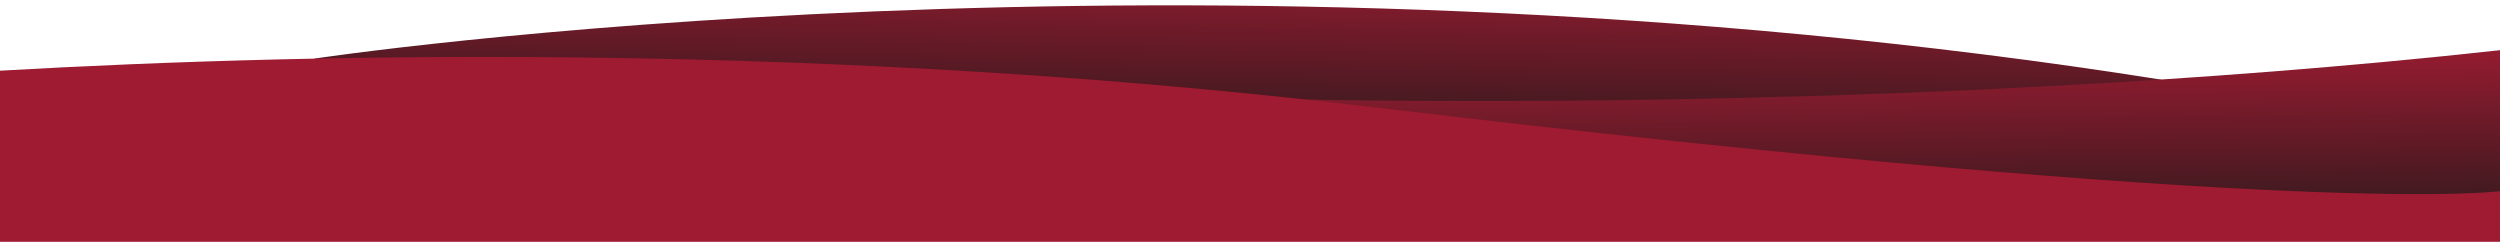
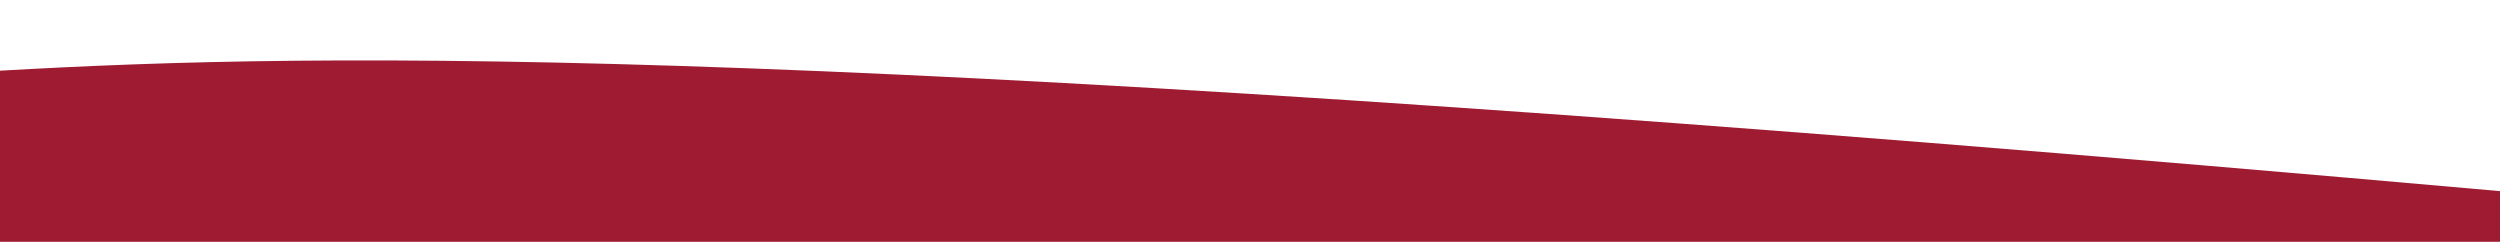
<svg xmlns="http://www.w3.org/2000/svg" xmlns:xlink="http://www.w3.org/1999/xlink" id="Layer_1" version="1.1" viewBox="0 0 1280 123.79">
  <defs>
    <style> .st0 { fill: url(#linear-gradient1); } .st1 { fill: url(#linear-gradient); } .st2 { fill: #9e1b32; } </style>
    <linearGradient id="linear-gradient" x1="634.94" y1="-28.54" x2="633.25" y2="57.28" gradientUnits="userSpaceOnUse">
      <stop offset="0" stop-color="#9e1b32" />
      <stop offset="1" stop-color="#421a20" />
    </linearGradient>
    <linearGradient id="linear-gradient1" x1="919.65" y1="21.17" x2="920.58" y2="103.64" xlink:href="#linear-gradient" />
  </defs>
-   <path class="st1" d="M160.67,30.04s449.14-68.09,946.03,10.77c-105.85,33.57-496.93,52.61-496.93,52.61L160.67,30.04Z" />
-   <path class="st0" d="M650.66,50.52s317.35,9.52,629.34-24.83v93.12l-384.97-4.65-334.75-10.66,90.38-52.99Z" />
-   <path class="st2" d="M-.14,124.1h1280.14v-26.24s-97.57,14.03-577.04-42.98C427.42,22.11,168.99,26.52-.14,36.2v87.9Z" />
+   <path class="st2" d="M-.14,124.1h1280.14v-26.24C427.42,22.11,168.99,26.52-.14,36.2v87.9Z" />
</svg>